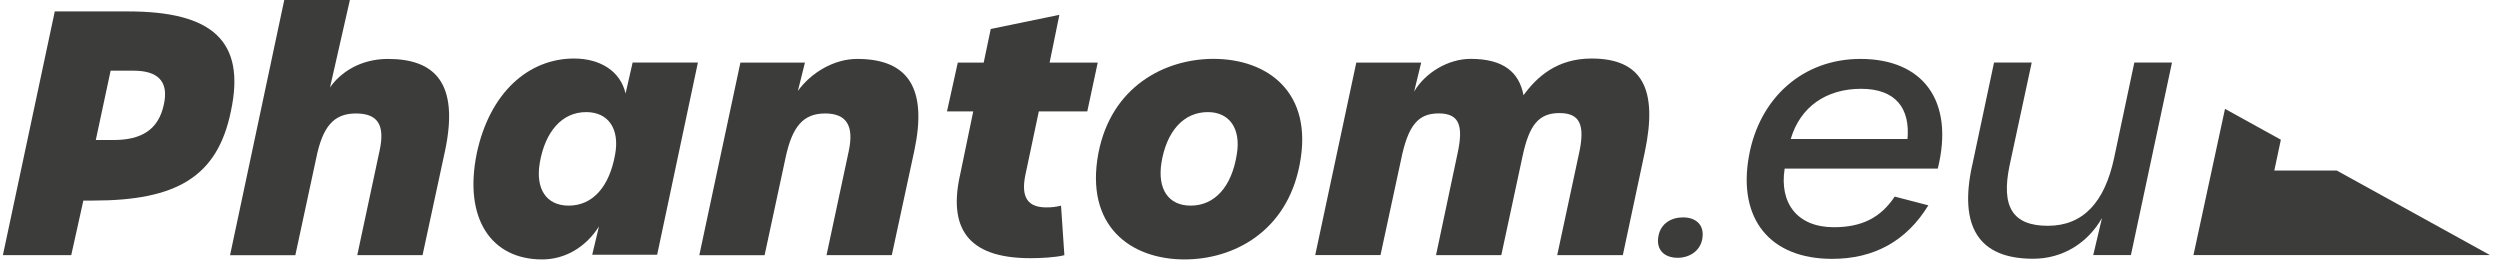
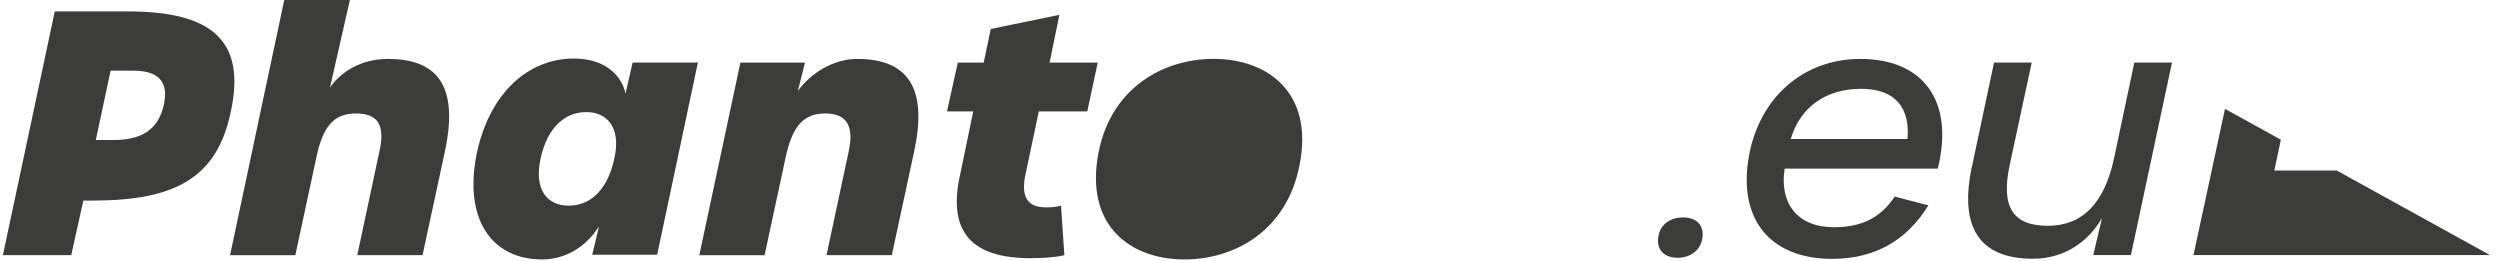
<svg xmlns="http://www.w3.org/2000/svg" fill="#3C3C3B" viewBox="0 0 440 46">
  <path d="M9.64,2.01h12.91c14.75,0,20.79,5.15,18.07,17.65-2.37,11.49-9.6,15.64-24.23,15.64h-1.72l-2.13,9.6H.51L9.64,2.01ZM20,24.64c4.86,0,7.88-1.78,8.83-6.22.95-4.21-1.18-5.98-5.33-5.98h-4.03l-2.61,12.2h3.14Z" />
  <path d="M50.03,0h11.55l-3.5,15.4c1.78-2.61,5.33-5.03,10.19-5.03,8.29,0,12.56,4.26,10.07,16.11l-3.97,18.42h-11.49l3.91-18.3c1.01-4.56-.24-6.63-4.15-6.63s-5.86,2.31-6.99,7.88l-3.67,17.06h-11.49L50.03,0Z" />
  <path d="M83.92,26.95c2.25-10.54,9-16.65,17.12-16.65,4.62,0,8.17,2.25,9.06,6.16l1.24-5.45h11.49l-7.17,33.82h-11.43l1.19-4.98c-2.37,3.73-6.04,5.81-10.01,5.81-8.94,0-13.86-7.17-11.49-18.72h0ZM108.26,27.19c.83-4.5-1.18-7.46-5.09-7.46-4.27,0-7.23,3.44-8.17,8.94-.77,4.56,1.13,7.52,5.09,7.52,4.27,0,7.17-3.38,8.17-9Z" />
  <path d="M130.3,11.02h11.37l-1.24,4.98c2.31-3.2,6.34-5.63,10.43-5.63,9.24,0,12.32,5.45,10.07,16.11l-3.97,18.42h-11.49l3.91-18.3c.95-4.44-.36-6.63-4.15-6.63s-5.8,2.19-6.99,7.88l-3.67,17.06h-11.49l7.23-33.88h0Z" />
  <path d="M168.92,31.04l2.37-11.43h-4.62l1.9-8.59h4.56l1.24-5.92,12.08-2.49-1.72,8.41h8.47l-1.84,8.59h-8.53l-2.37,11.2c-.83,4.03.53,5.69,3.67,5.69,1.01,0,1.54-.06,2.61-.3l.59,8.71c-1.54.41-4.21.53-5.98.53-10.07,0-14.57-4.38-12.44-14.39h0Z" />
-   <path d="M193.32,26.95c2.25-11.67,11.61-16.59,20.26-16.59,9.48,0,17.65,5.86,15.16,18.6-2.25,11.79-11.61,16.7-20.26,16.7-9.48,0-17.59-5.86-15.16-18.72h0ZM217.67,27.19c.77-4.5-1.24-7.46-5.09-7.46-4.32,0-7.29,3.44-8.17,8.94-.71,4.56,1.19,7.52,5.15,7.52,4.26,0,7.23-3.38,8.11-9Z" />
-   <path d="M238.7,11.02h11.43l-1.24,5.09c1.95-3.32,5.98-5.75,9.95-5.75,5.8,0,8.53,2.37,9.3,6.4,2.37-3.26,5.92-6.46,11.97-6.46,8.94,0,11.73,5.39,9.36,16.53l-3.85,18.07h-11.55l3.85-17.95c1.07-4.92.18-7.05-3.44-7.05s-5.33,2.01-6.52,7.64l-3.73,17.36h-11.49l3.79-17.89c1.07-4.92.3-7.05-3.32-7.05s-5.39,2.07-6.63,8.17l-3.61,16.76h-11.49l7.23-33.88h0Z" />
+   <path d="M193.32,26.95c2.25-11.67,11.61-16.59,20.26-16.59,9.48,0,17.65,5.86,15.16,18.6-2.25,11.79-11.61,16.7-20.26,16.7-9.48,0-17.59-5.86-15.16-18.72h0ZM217.67,27.19Z" />
  <path d="M291.89,41.52c.41-2.19,2.25-3.26,4.32-3.26,2.31,0,3.85,1.36,3.38,3.85-.41,2.13-2.31,3.26-4.32,3.26-2.37,0-3.85-1.42-3.38-3.85Z" />
  <path d="M307.82,27.43c1.84-10.19,9.48-17.06,19.61-17.06,10.96,0,16.59,7.29,13.62,19.31h-26.95c-.95,6.04,2.19,10.31,8.65,10.31,4.92,0,8.23-1.66,10.72-5.39l5.92,1.54c-3.85,6.28-9.54,9.42-16.94,9.42-10.96,0-16.65-7.05-14.63-18.13h0ZM335.72,24.46c.47-5.33-2.01-8.83-8.17-8.83s-10.72,3.2-12.38,8.83h20.55Z" />
  <path d="M347.1,29.14l3.85-18.13h6.63l-3.91,18.19c-1.48,7.17.53,10.54,6.75,10.54s10.01-4.15,11.67-11.97l3.55-16.76h6.63l-7.23,33.88h-6.63l1.54-6.52c-2.43,4.26-6.75,7.17-12.14,7.17-9.66,0-13.03-5.75-10.72-16.41h.01Z" />
  <polygon points="438.23 44.89 386.05 44.89 391.6 19.16 401.43 24.59 400.28 30.02 411.28 30.02 438.23 44.89" />
</svg>